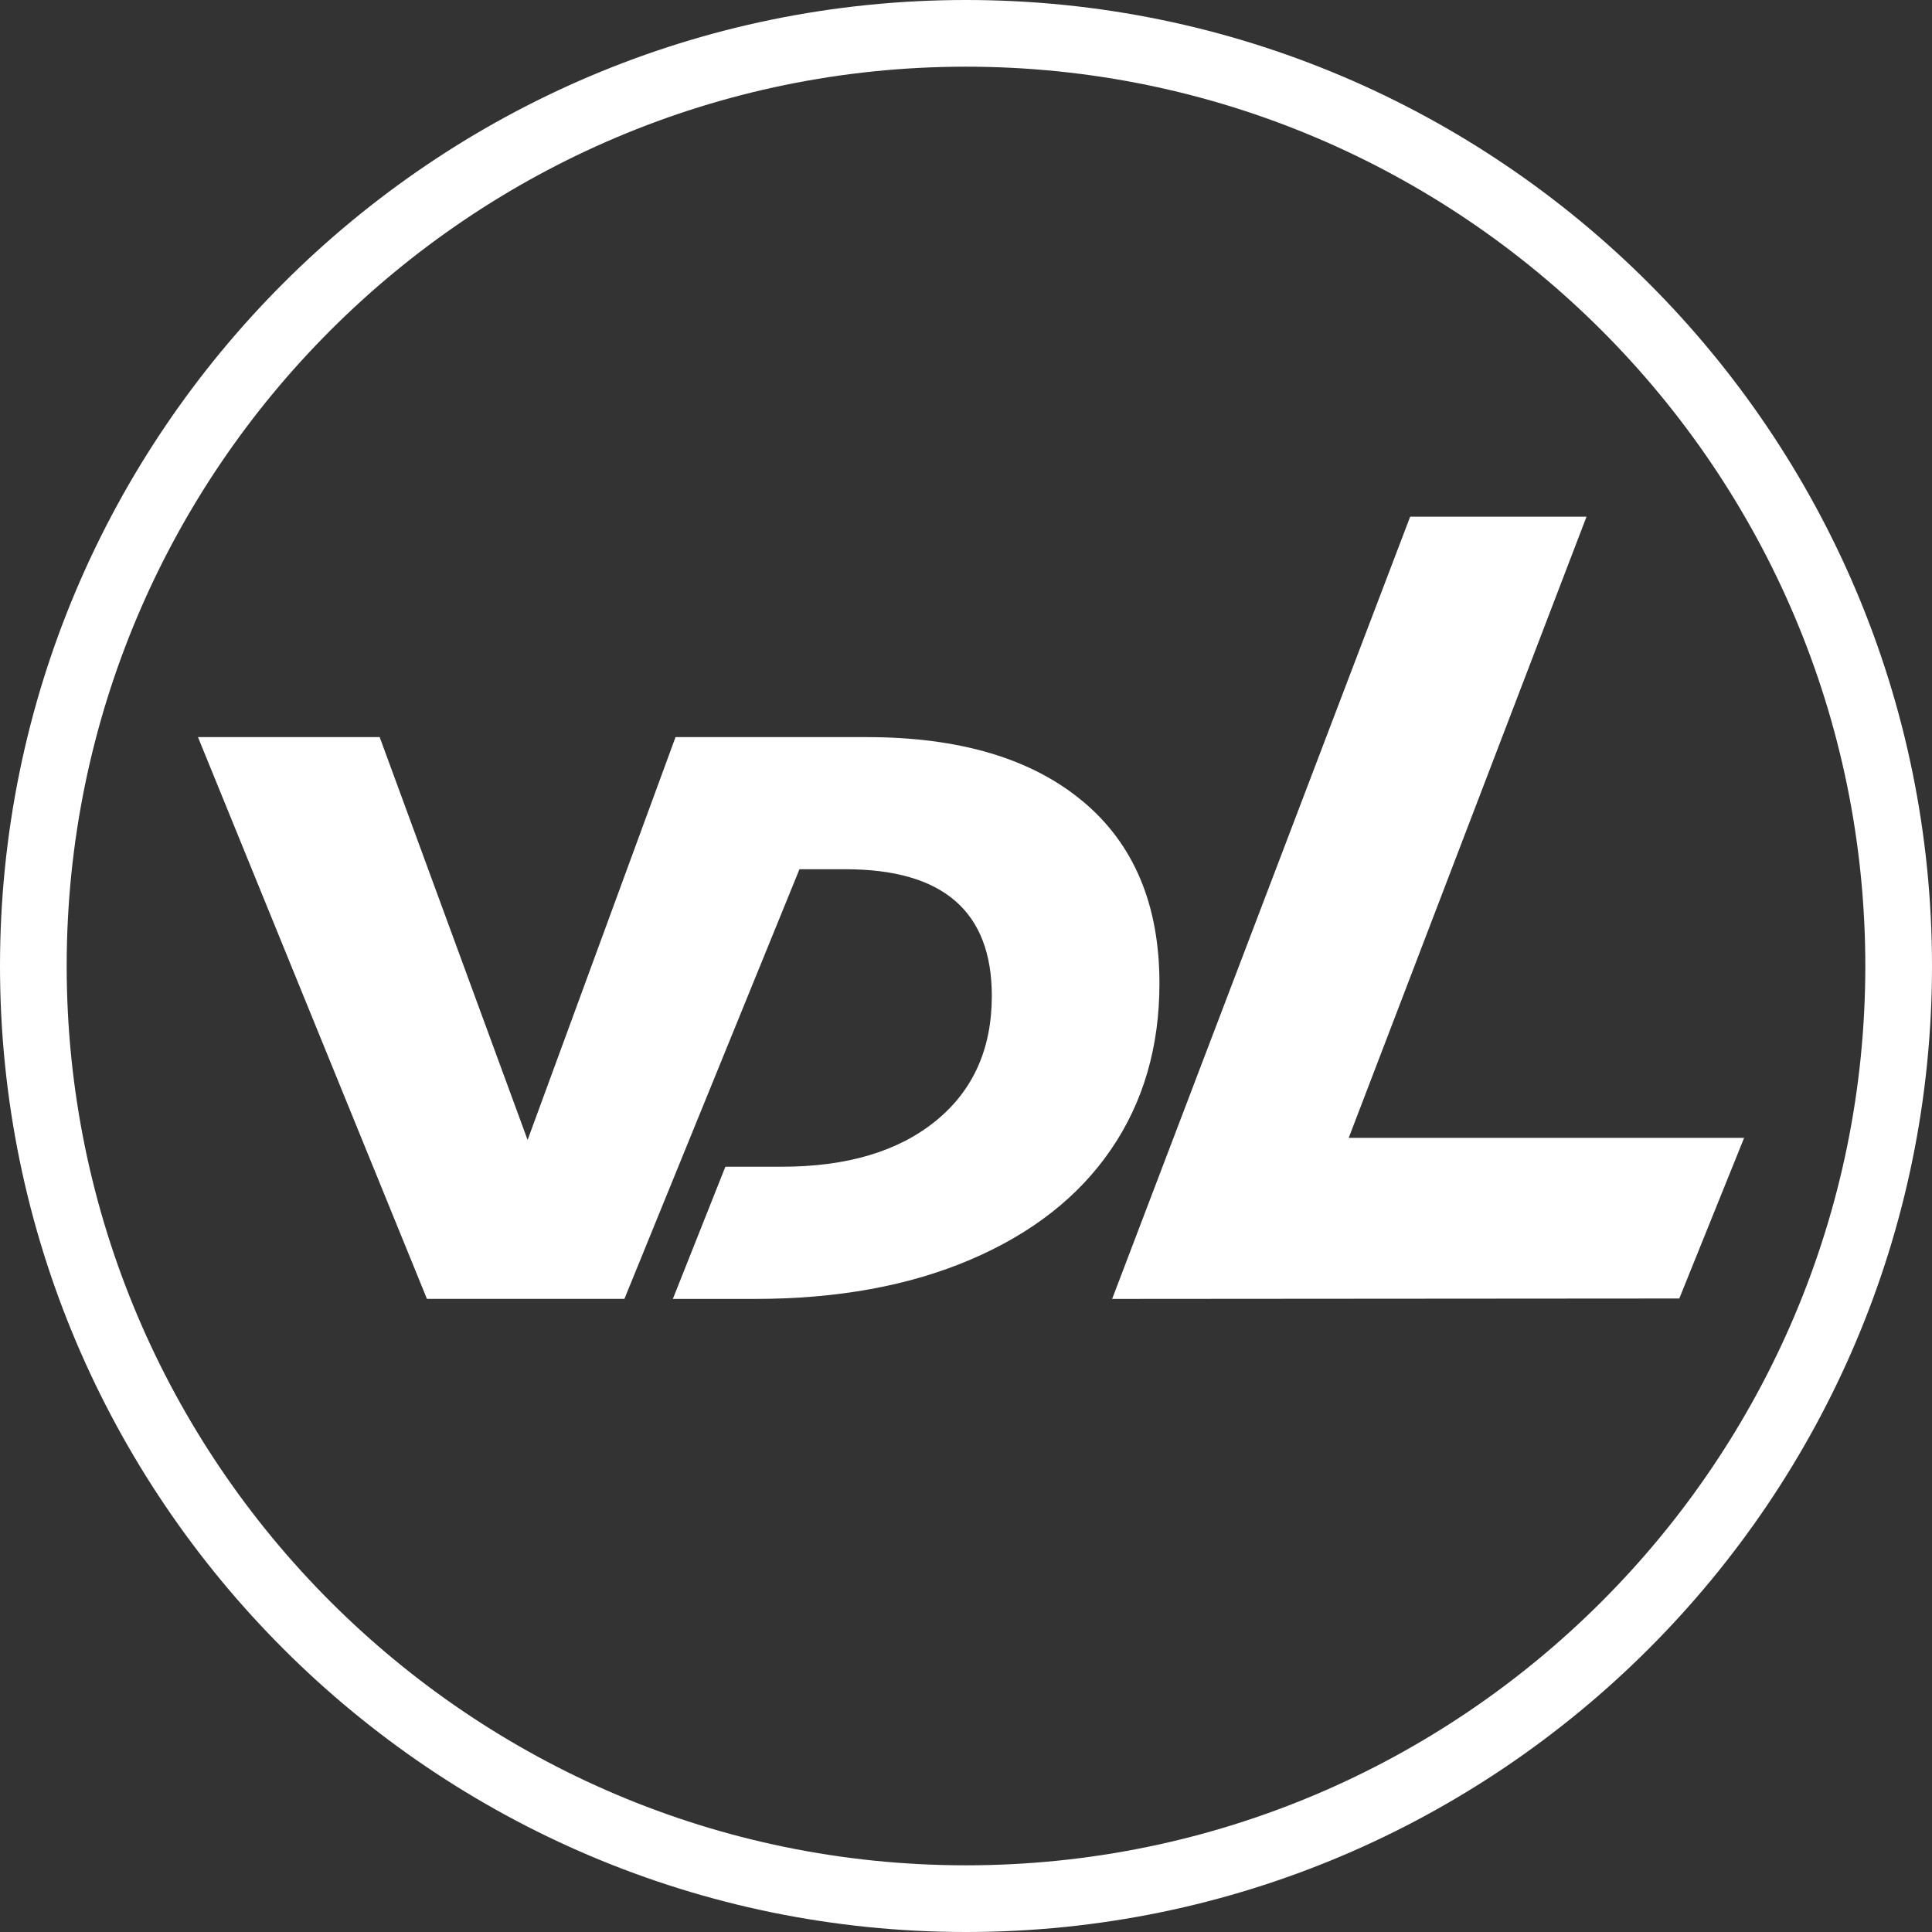
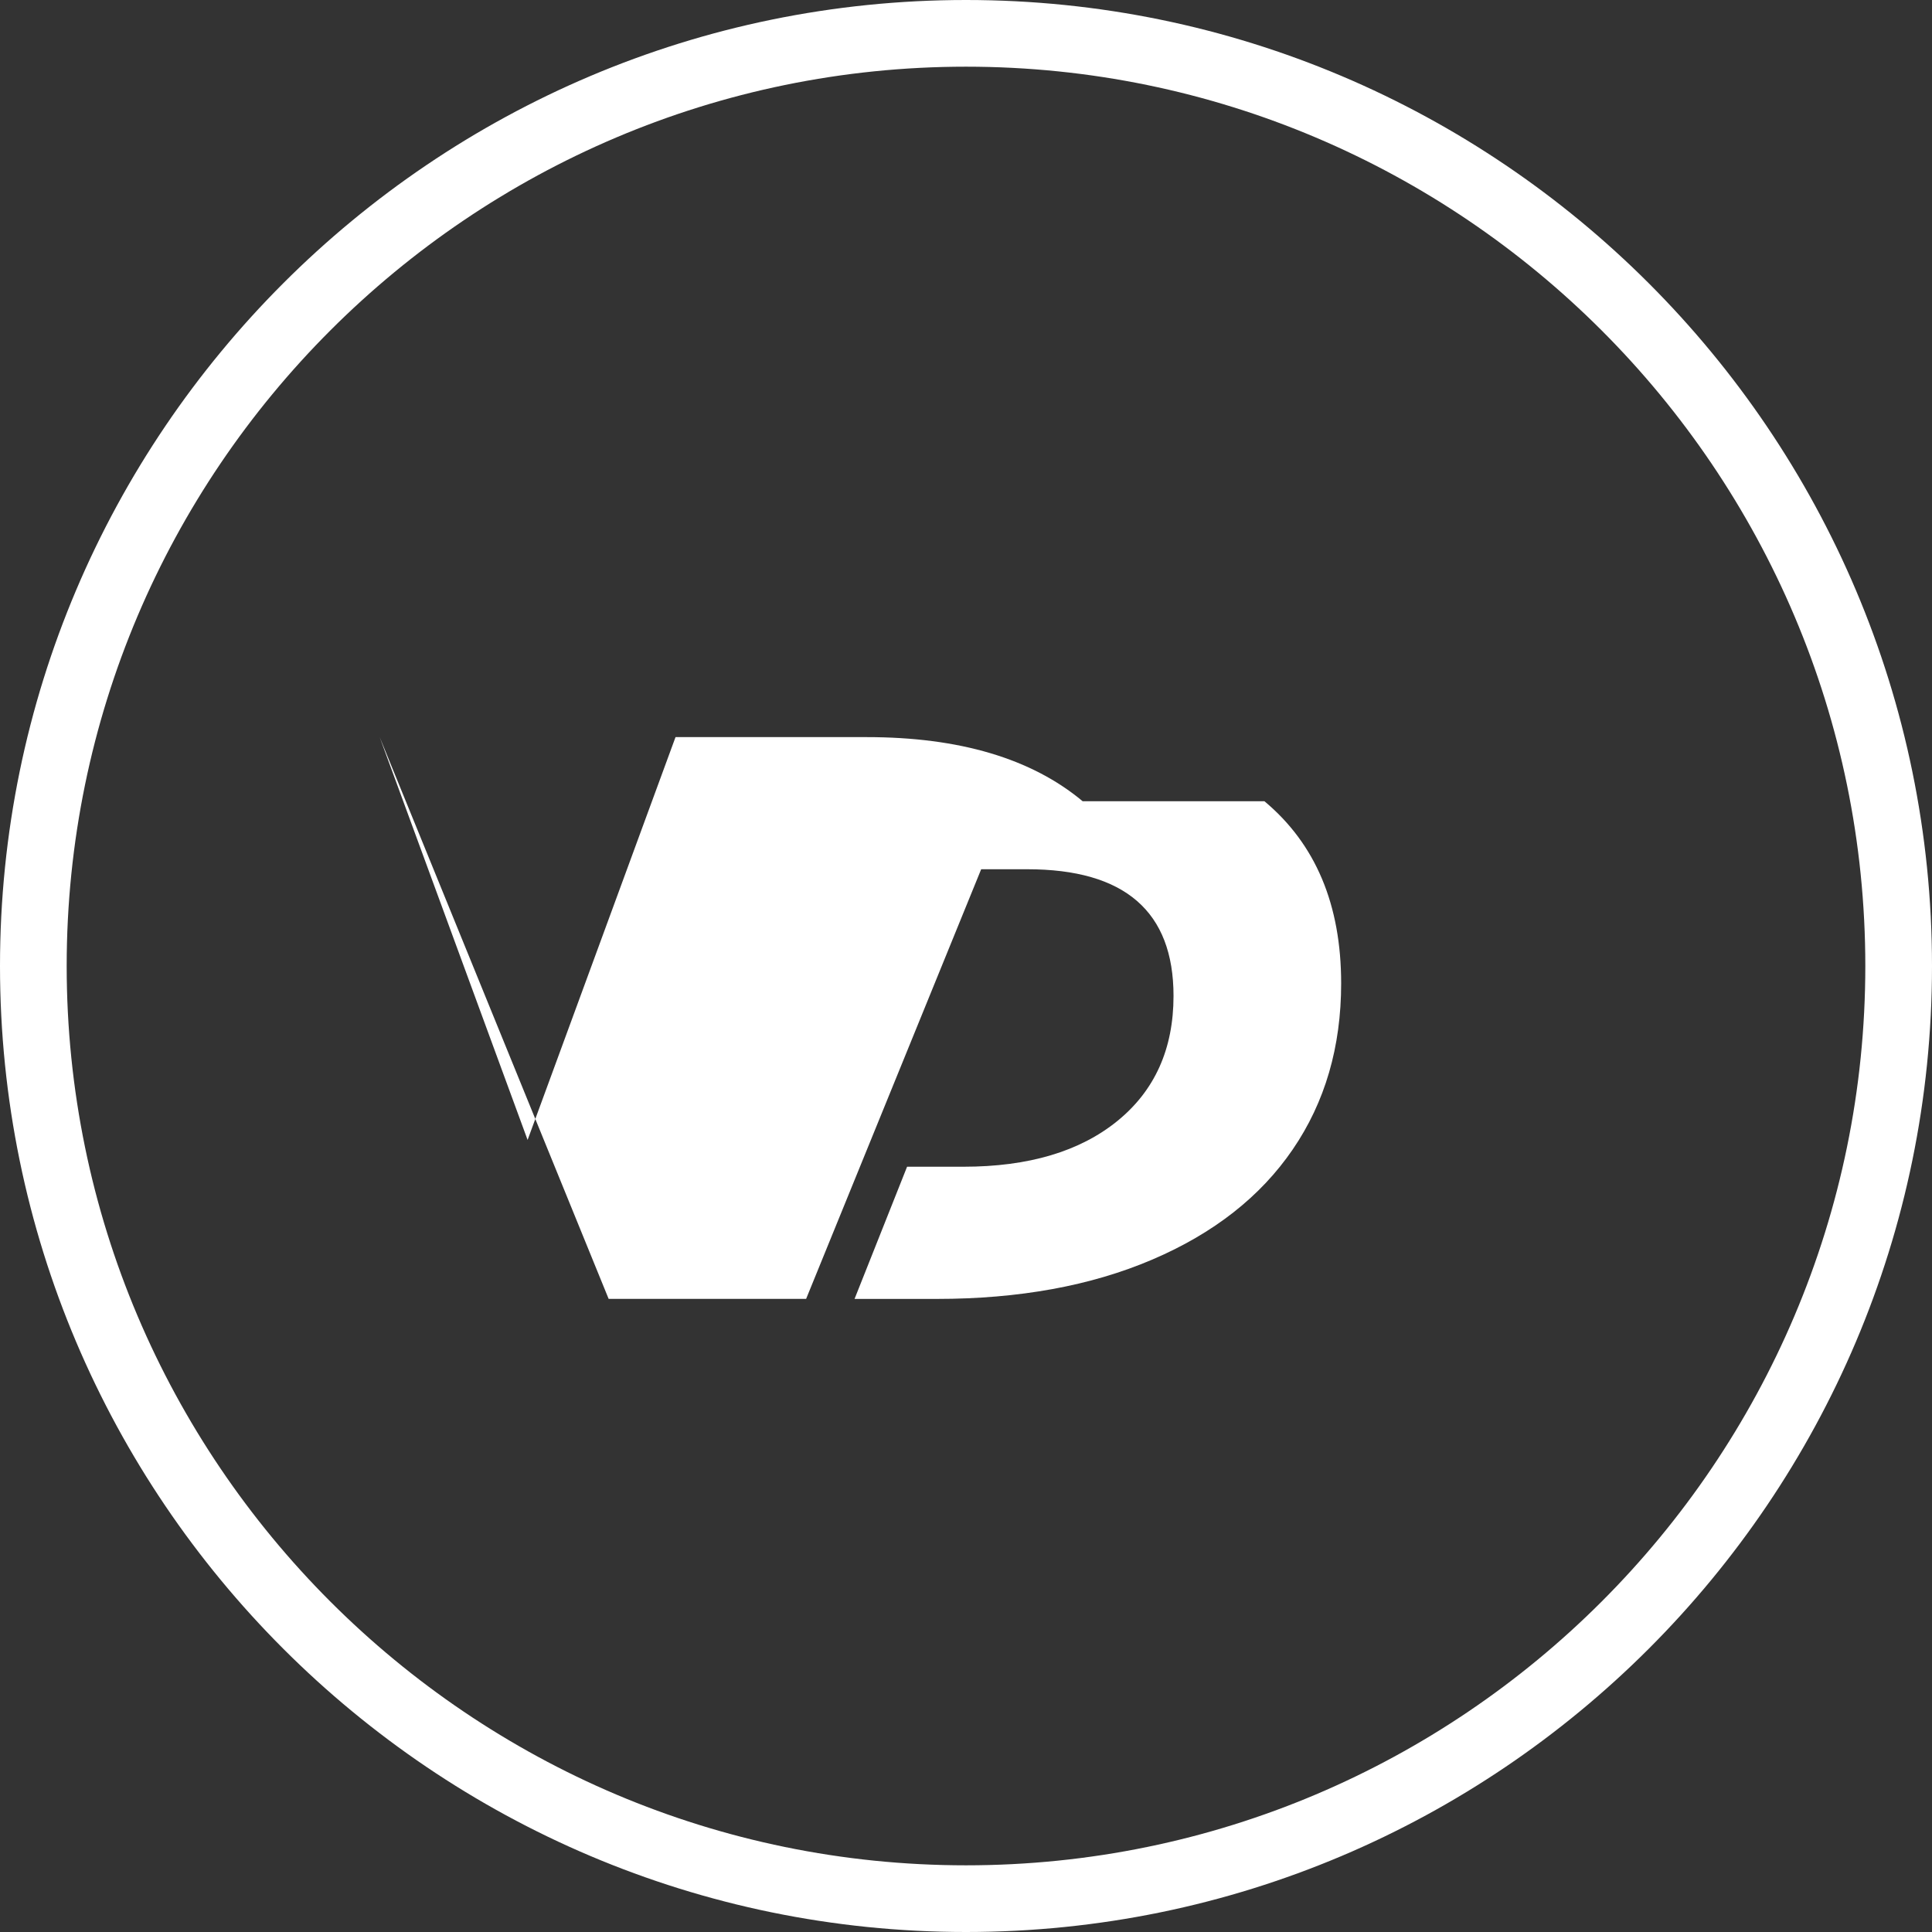
<svg xmlns="http://www.w3.org/2000/svg" id="Ebene_2" data-name="Ebene 2" viewBox="0 0 281.34 281.34">
  <rect x="0" y="0" width="281.34" height="281.34" fill="#333333" stroke="none" />
  <g id="Ebene_1-2" data-name="Ebene 1">
    <g>
-       <path d="M157.66,116.68c-7.45-6.22-17.93-9.34-31.45-9.34h-27.84l-21.54,58.66-21.54-58.66h-26.46l33.34,81.8h28.76l25.49-62.56h6.7c14.21,0,21.31,6.15,21.31,18.45,0,7.71-2.73,13.79-8.19,18.22-5.46,4.43-12.93,6.65-22.4,6.65h-8.21l-7.65,19.25h11.97c11.99,0,22.46-1.91,31.39-5.73,8.94-3.82,15.76-9.17,20.45-16.04,4.7-6.87,7.05-14.93,7.05-24.18,0-11.46-3.72-20.3-11.17-26.52Z" fill="#fff" />
-       <path d="M205.35,75.24h25.68l-34.63,90.46h57.58l-9.44,23.39-82.59.06,43.4-113.91Z" fill="#fff" />
+       <path d="M157.66,116.68c-7.45-6.22-17.93-9.34-31.45-9.34h-27.84l-21.54,58.66-21.54-58.66l33.34,81.8h28.76l25.49-62.56h6.7c14.21,0,21.31,6.15,21.31,18.45,0,7.71-2.73,13.79-8.19,18.22-5.46,4.43-12.93,6.65-22.4,6.65h-8.21l-7.65,19.25h11.97c11.99,0,22.46-1.91,31.39-5.73,8.94-3.82,15.76-9.17,20.45-16.04,4.7-6.87,7.05-14.93,7.05-24.18,0-11.46-3.72-20.3-11.17-26.52Z" fill="#fff" />
    </g>
    <path d="M140.67,281.34C63.1,281.34,0,218.23,0,140.67S63.1,0,140.67,0s140.67,63.1,140.67,140.67-63.1,140.67-140.67,140.67ZM140.67,9.71C68.46,9.71,9.71,68.46,9.71,140.67s58.75,130.96,130.96,130.96,130.96-58.75,130.96-130.96S212.88,9.71,140.67,9.71Z" fill="#fff" />
  </g>
</svg>